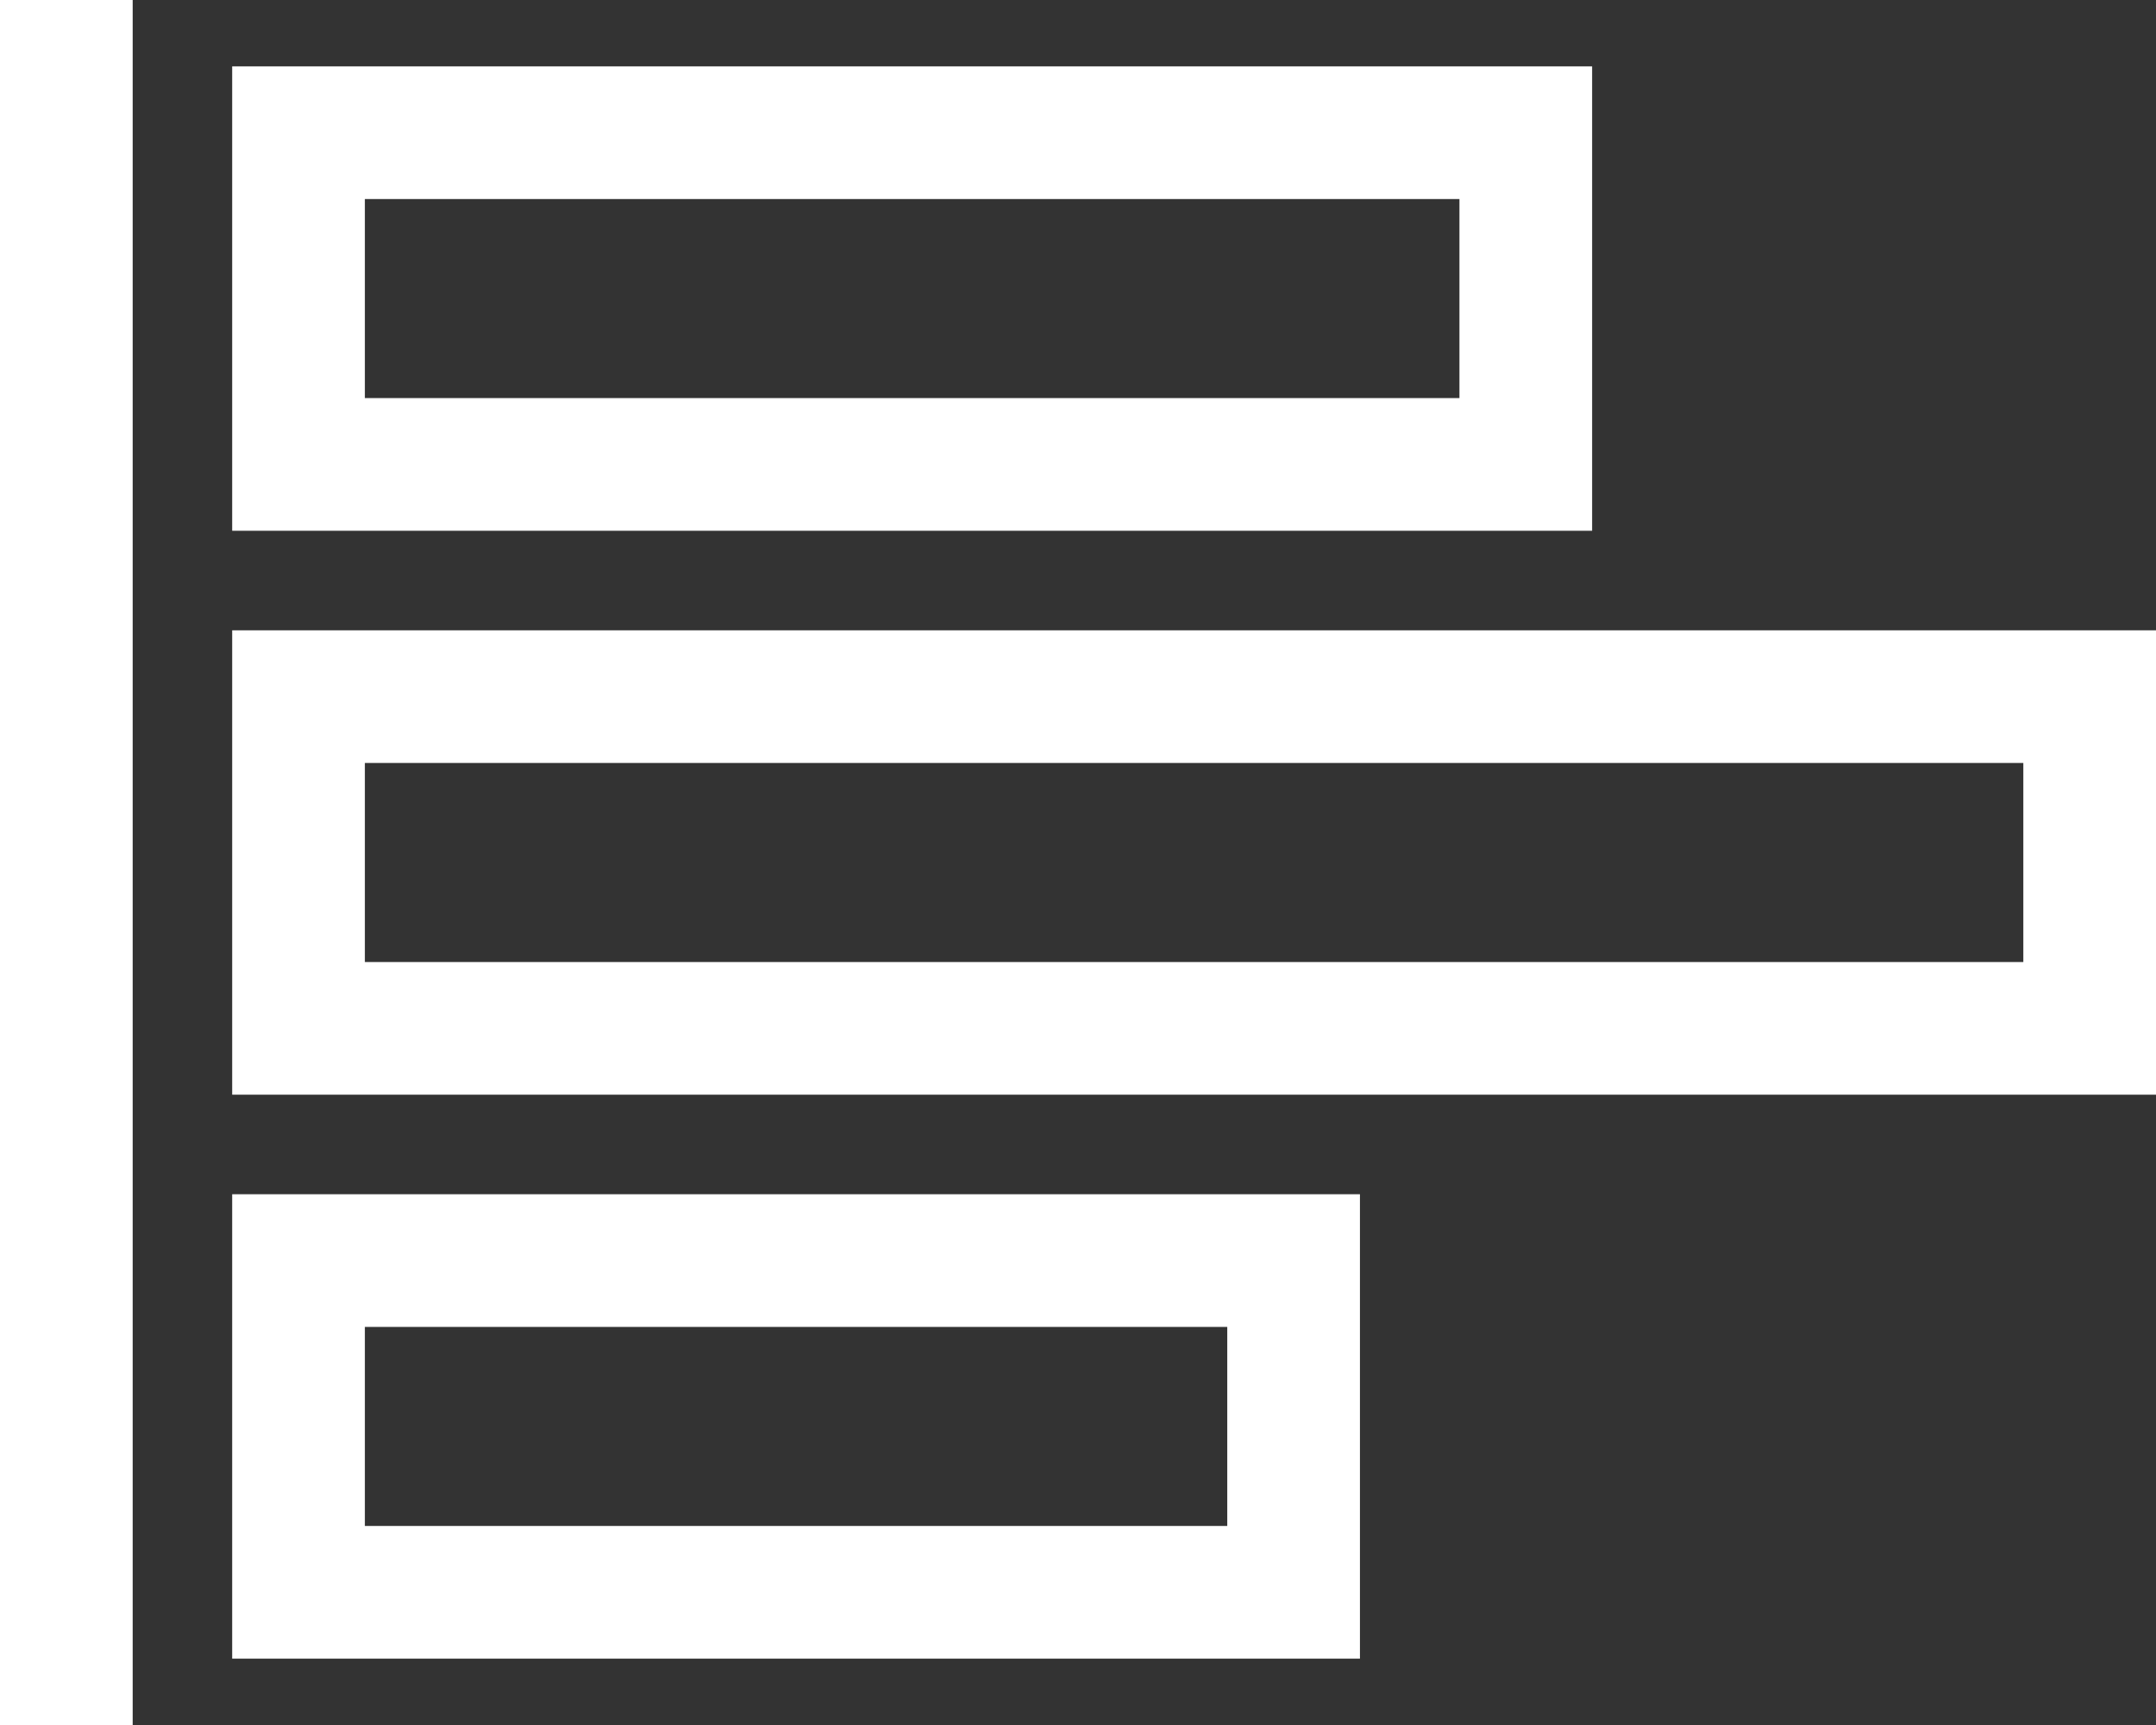
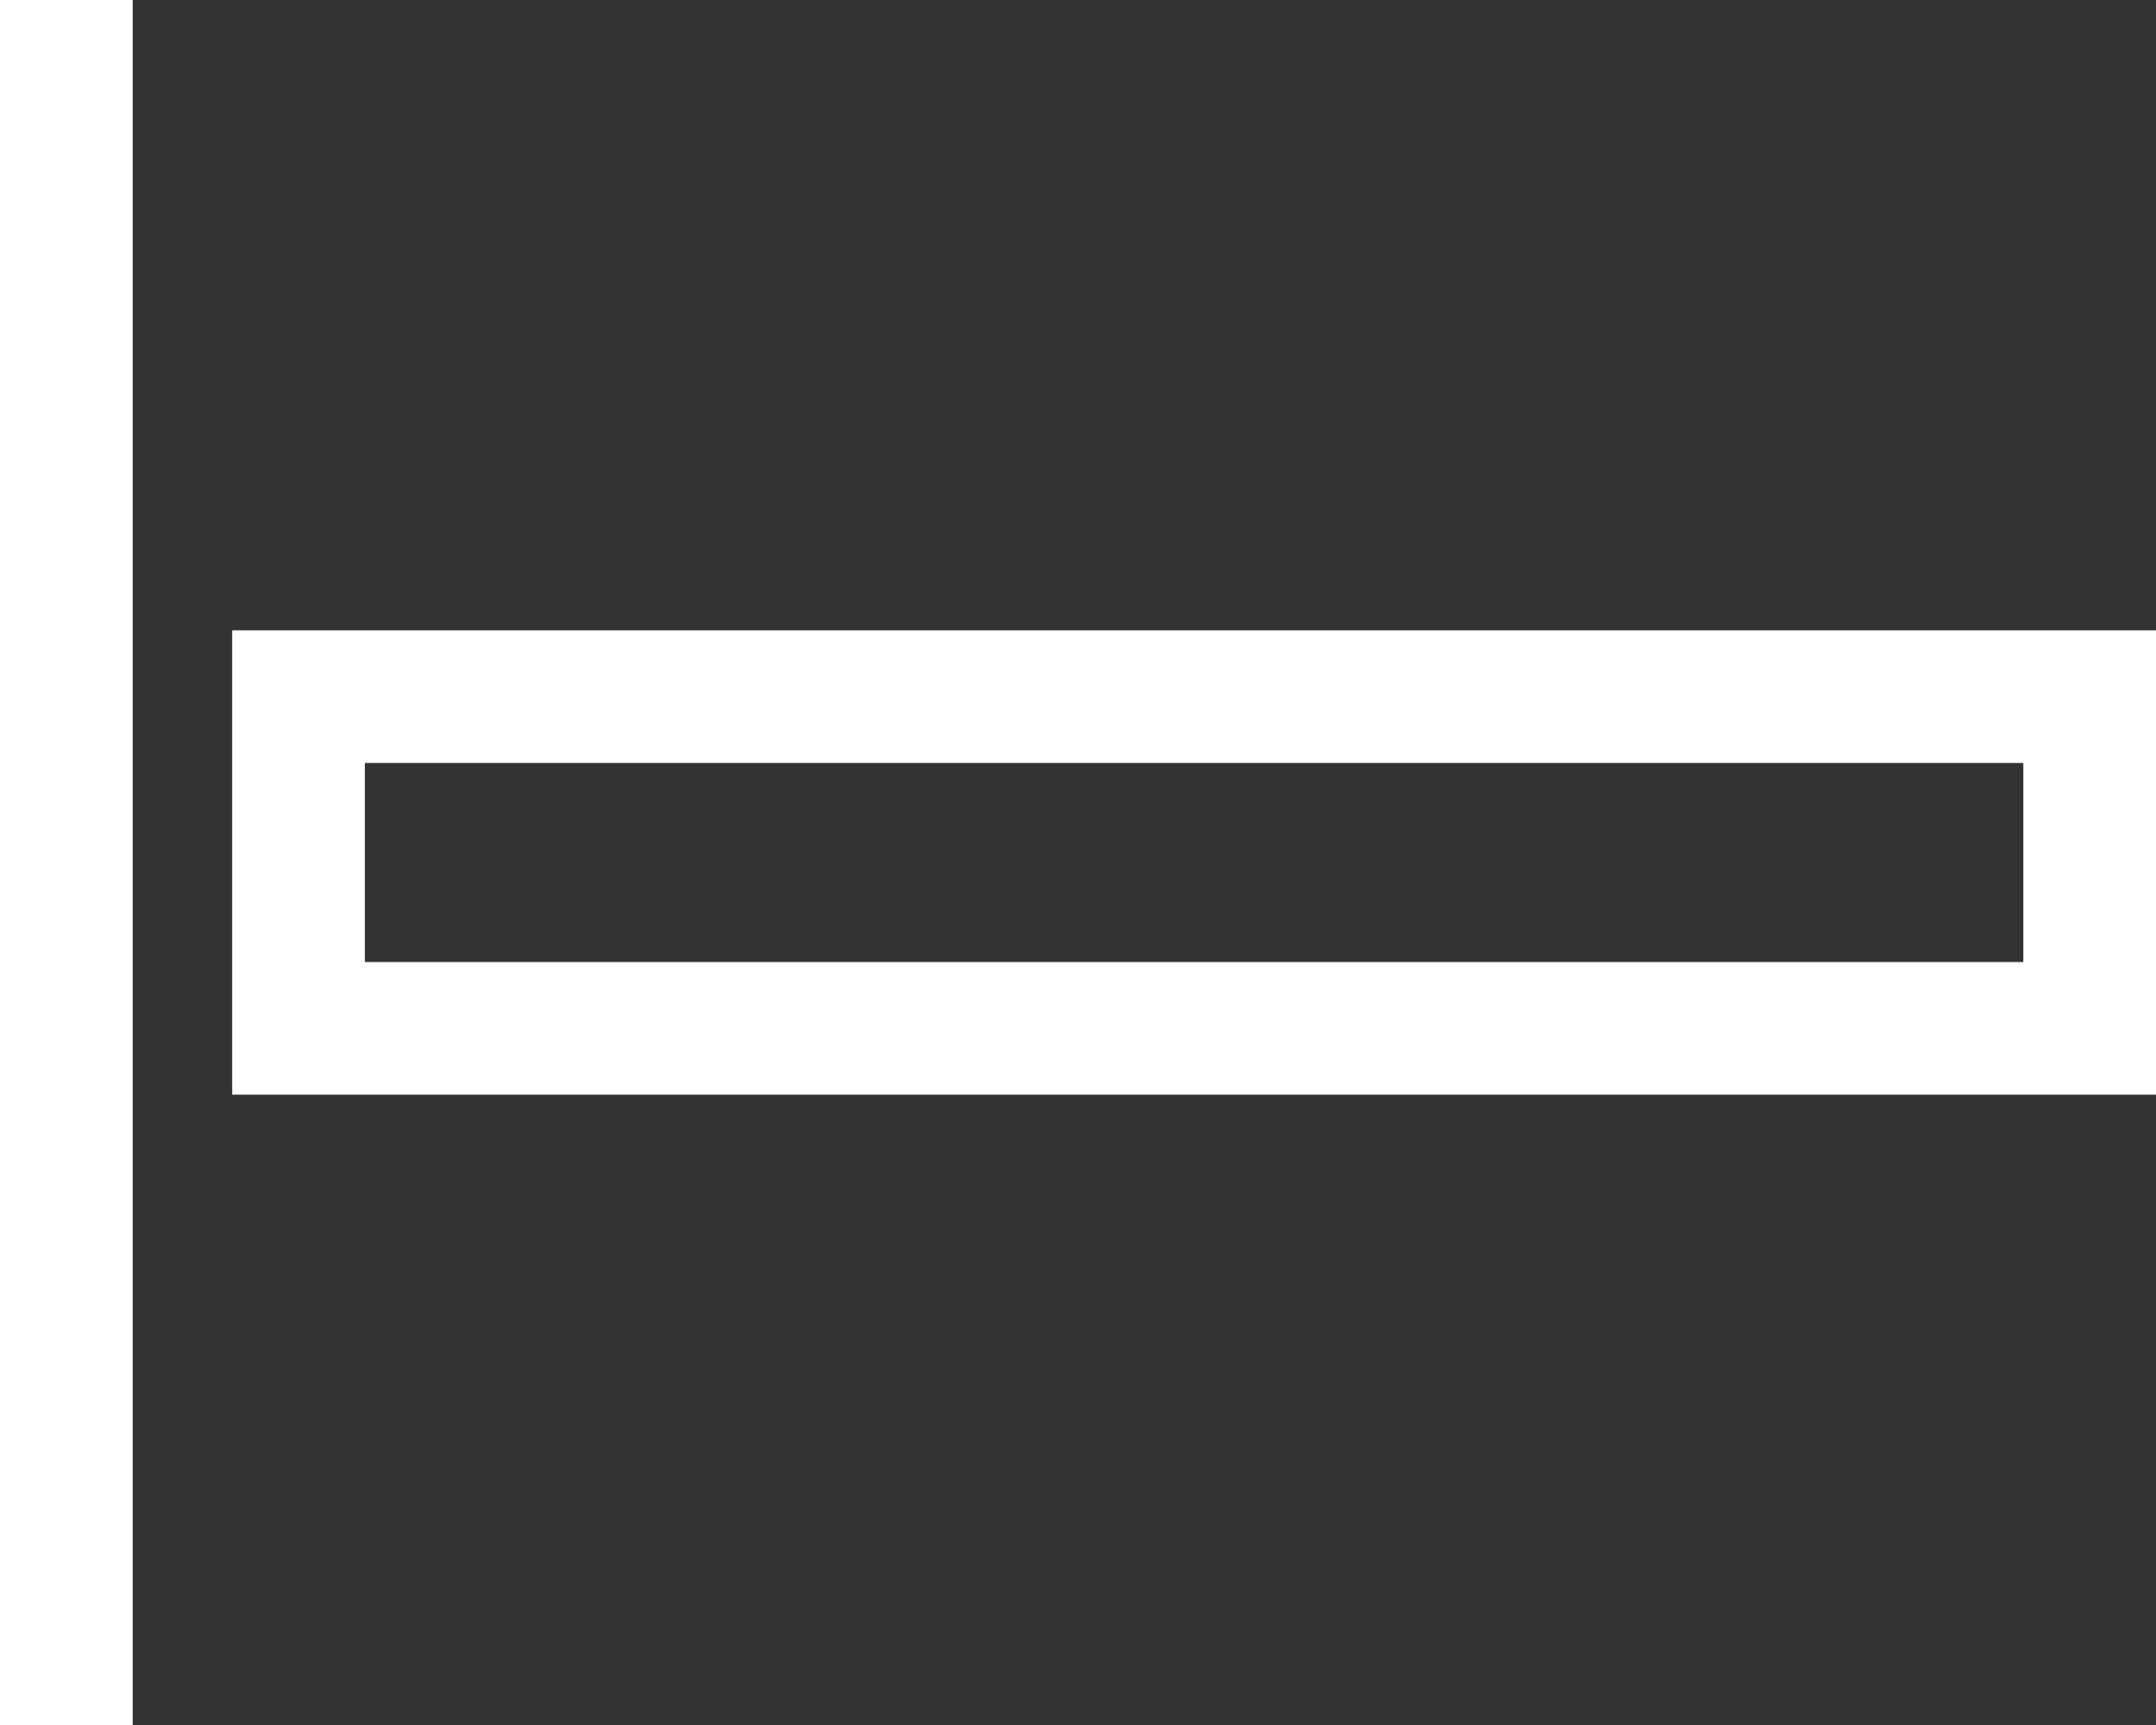
<svg xmlns="http://www.w3.org/2000/svg" version="1.1" id="Layer_1" x="0px" y="0px" viewBox="0 0 65 52" style="enable-background:new 0 0 65 52;" xml:space="preserve">
  <rect x="0" y="0" width="65" height="52" fill="#333333" stroke="none" />
  <style type="text/css">
	.st0{fill:#fff;}
</style>
  <title>ico_service_mm</title>
  <g id="レイヤー_2">
    <g id="レイヤー_3">
-       <path class="st0" d="M48,2H7v14h41V2z M44,12H11V6h33V12z" />
      <path class="st0" d="M7,19v14h58V19H7z M61,29H11v-6h50V29z" />
-       <path class="st0" d="M7,50h34V36H7V50z M11,40h26v6H11V40z" />
      <rect class="st0" width="4" height="52" />
    </g>
  </g>
</svg>